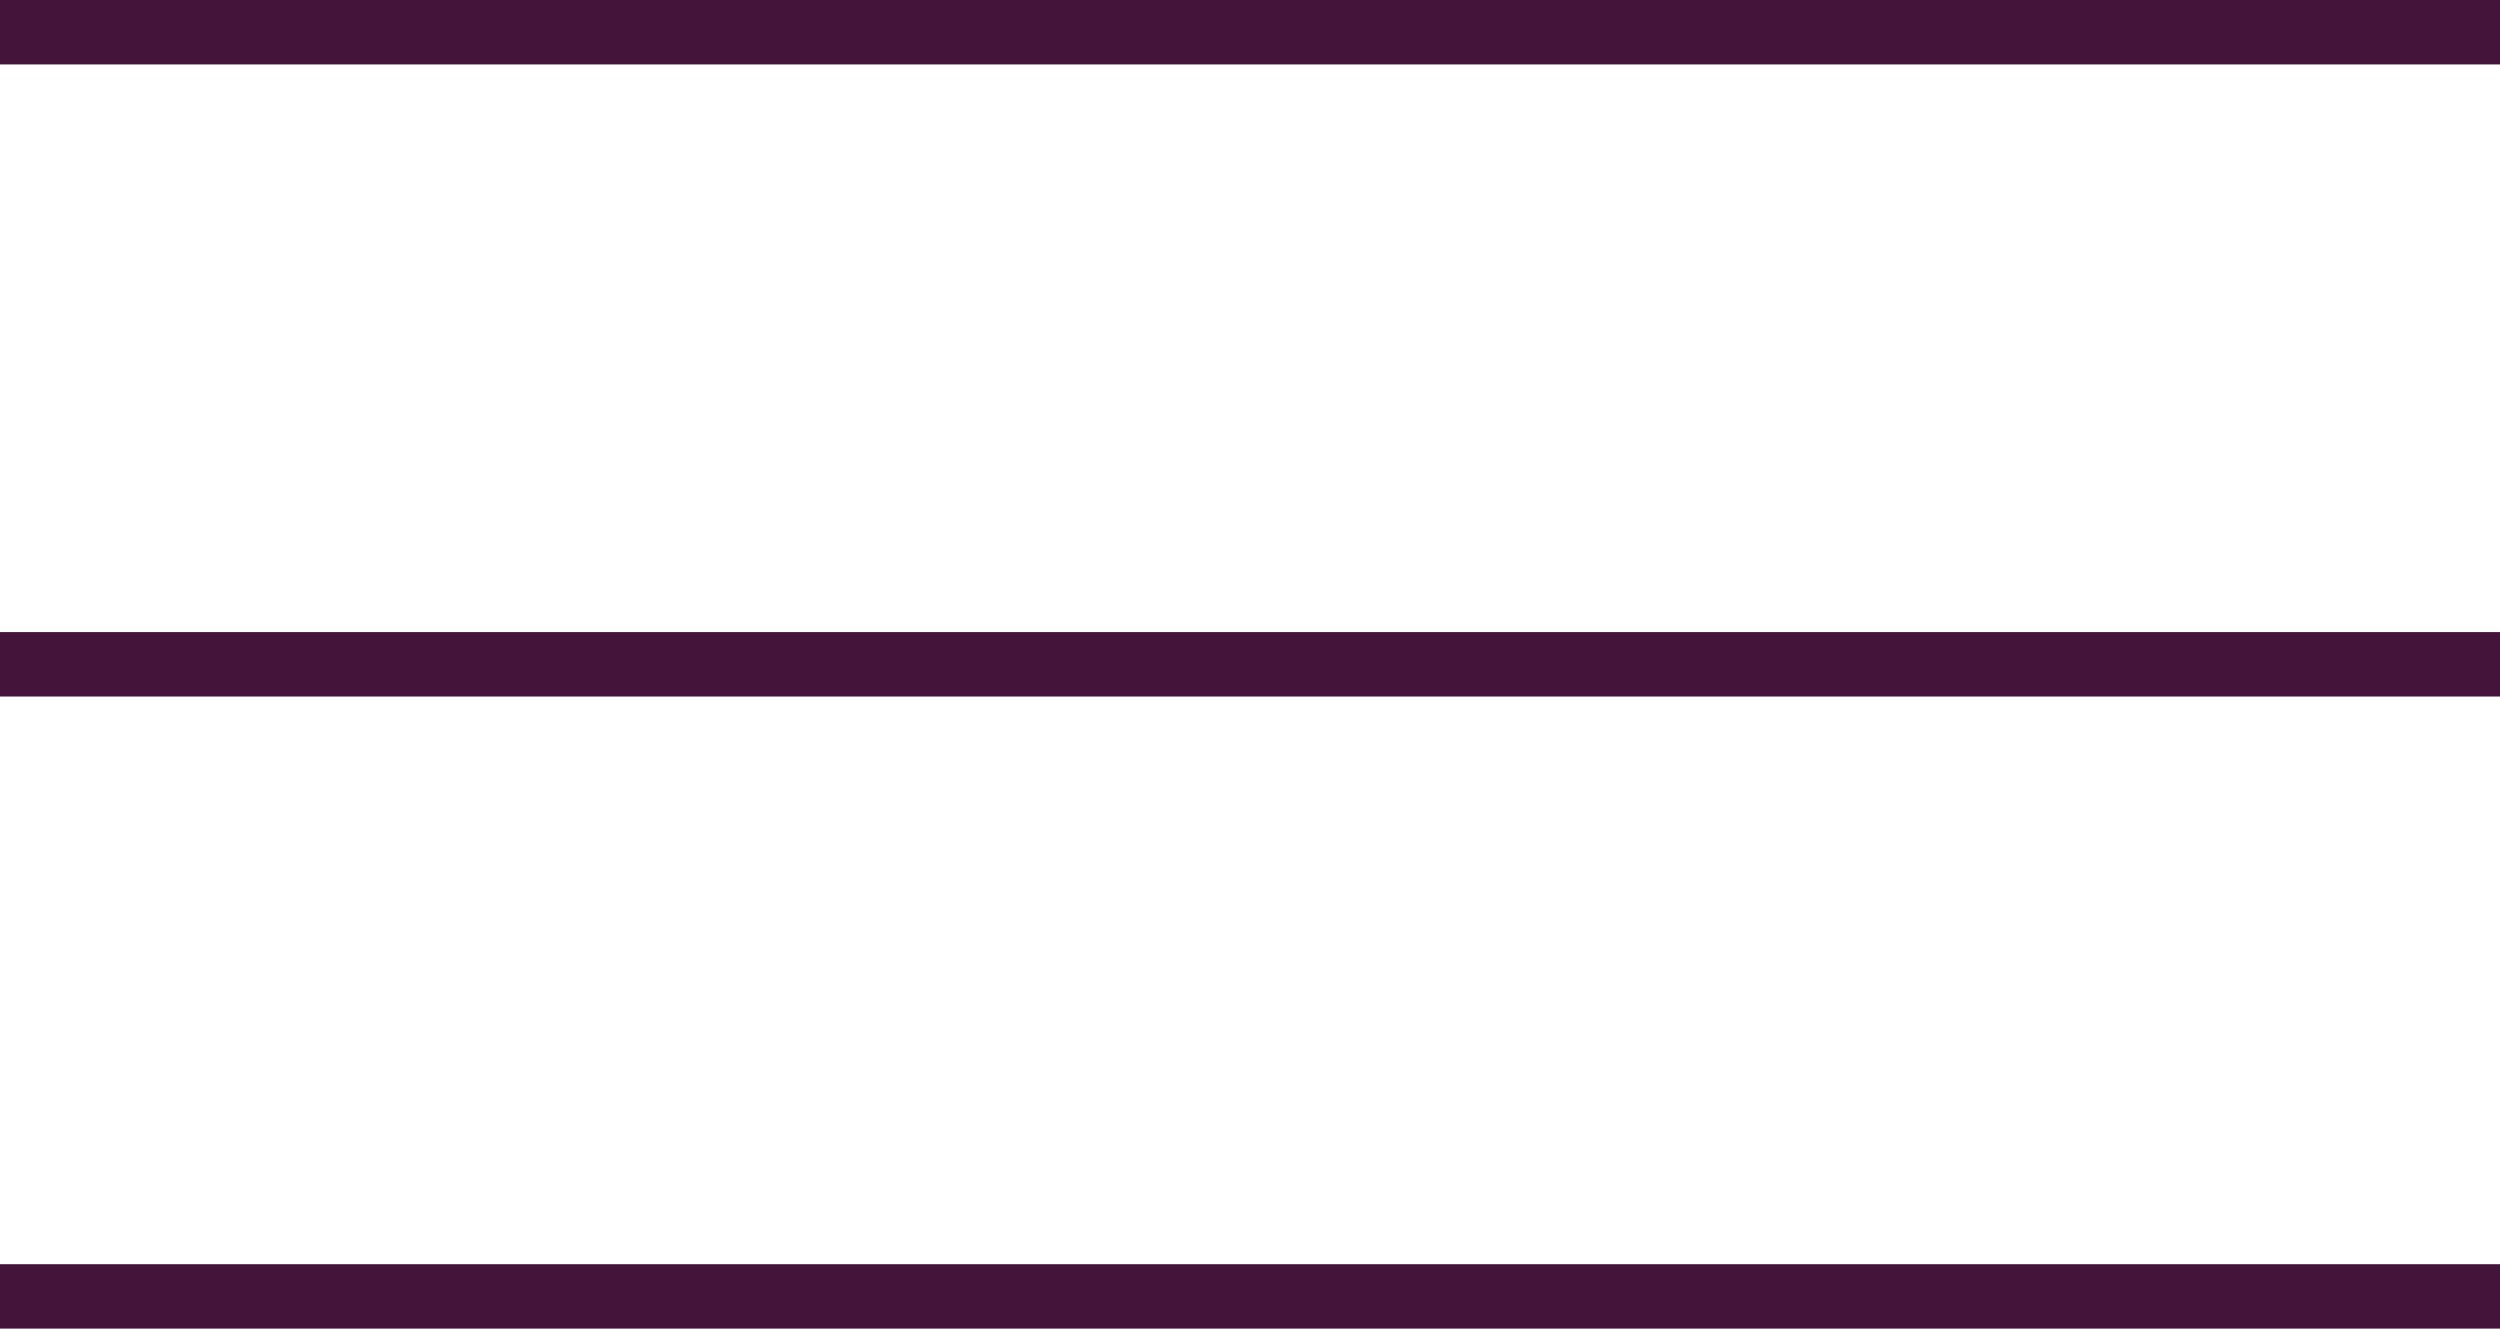
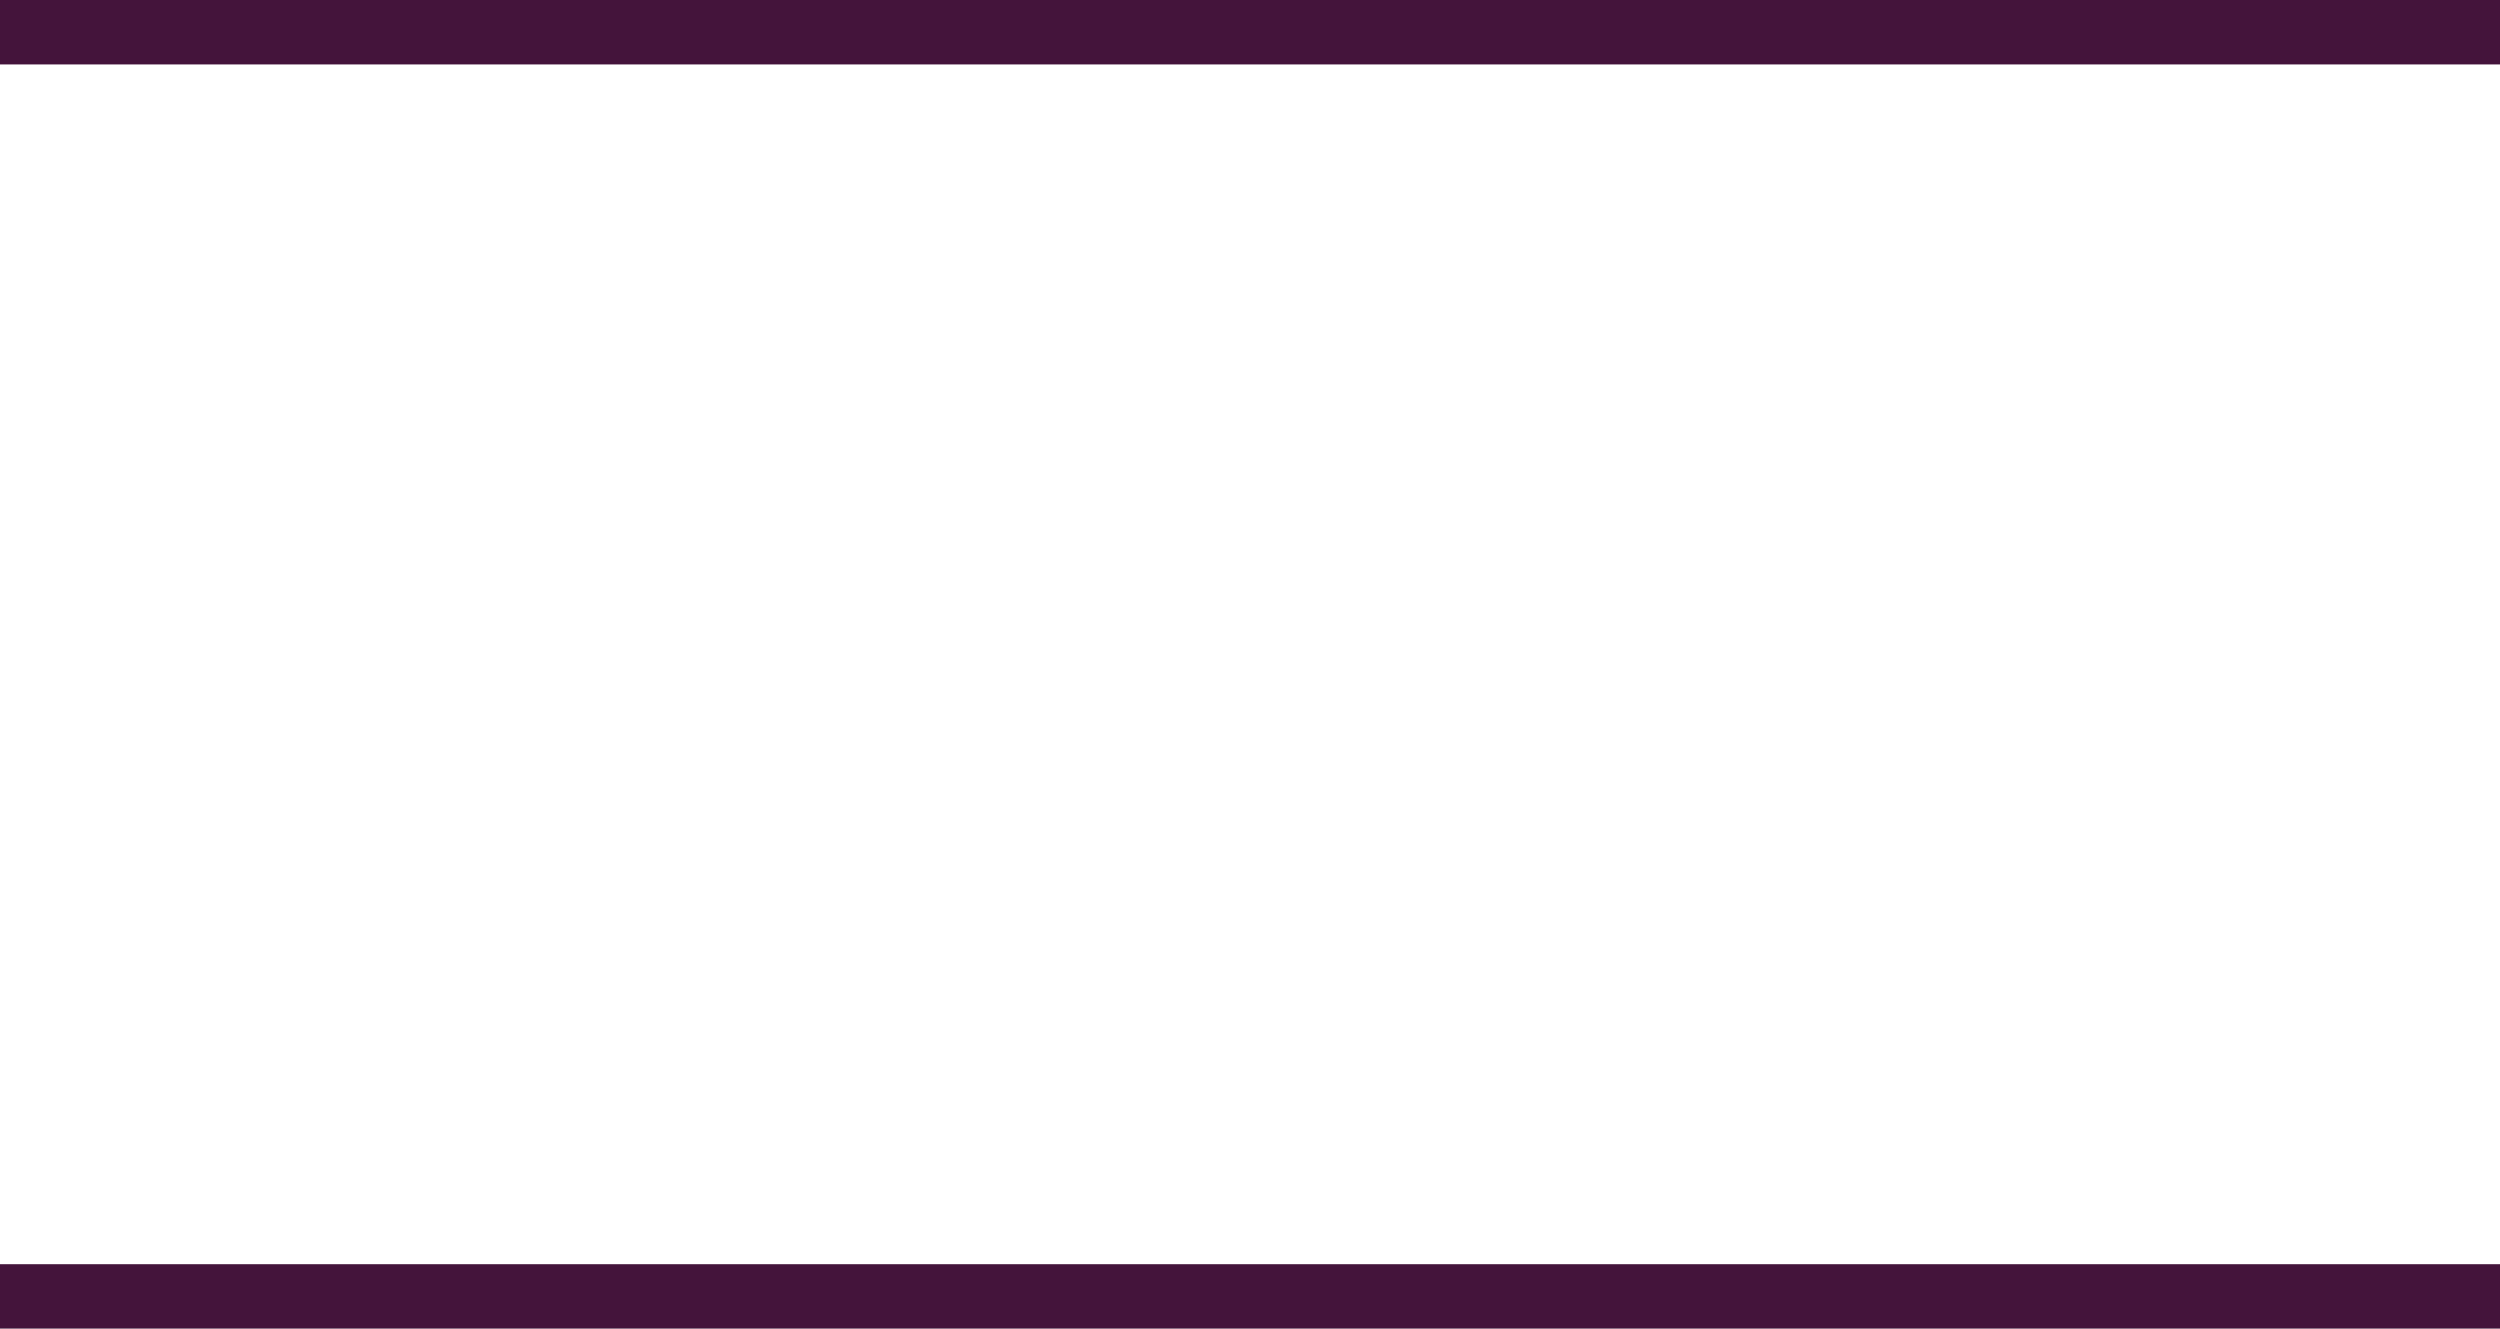
<svg xmlns="http://www.w3.org/2000/svg" id="Capa_1" data-name="Capa 1" viewBox="0 0 38.8 20.62">
  <defs>
    <style>      .cls-1 {        fill: #44143b;      }    </style>
  </defs>
  <rect class="cls-1" y="19.62" width="38.8" height="1" />
-   <rect class="cls-1" y="9.81" width="38.8" height="1" />
  <rect class="cls-1" width="38.8" height="1" />
</svg>